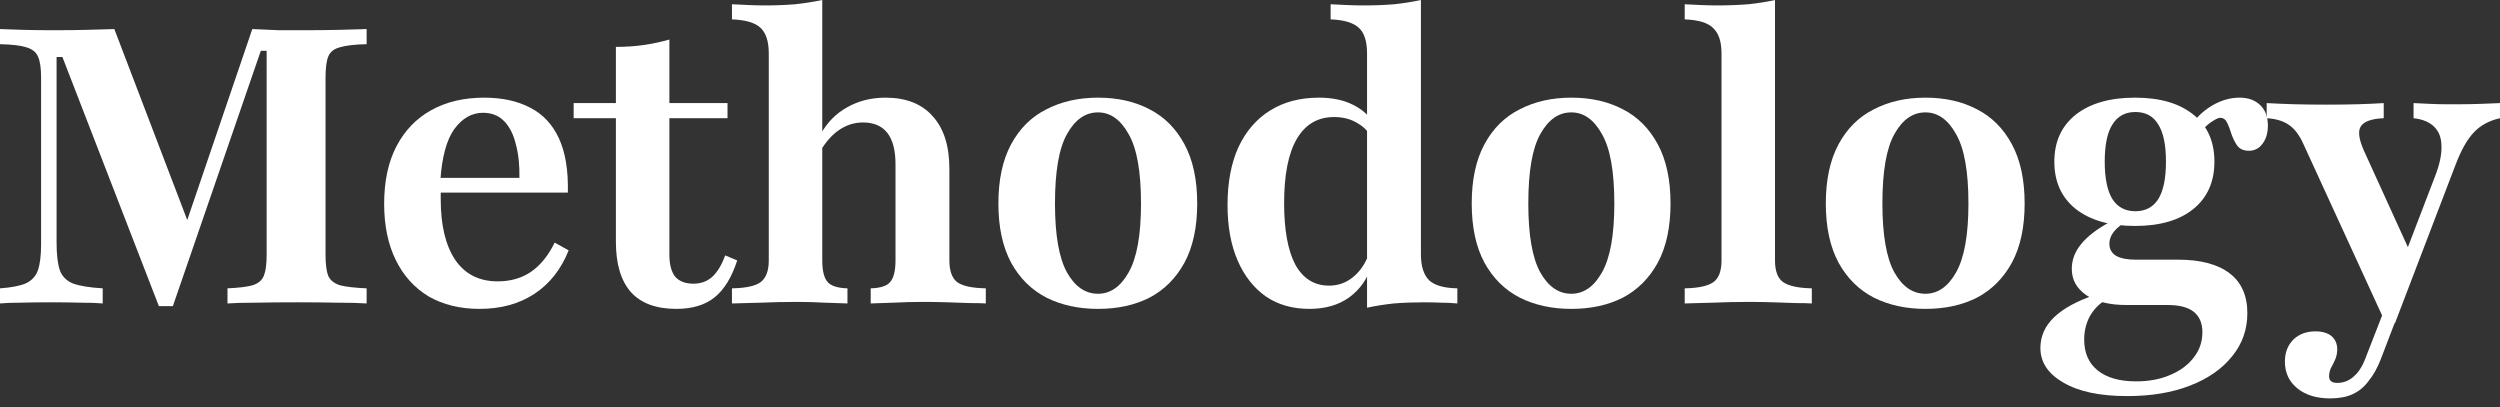
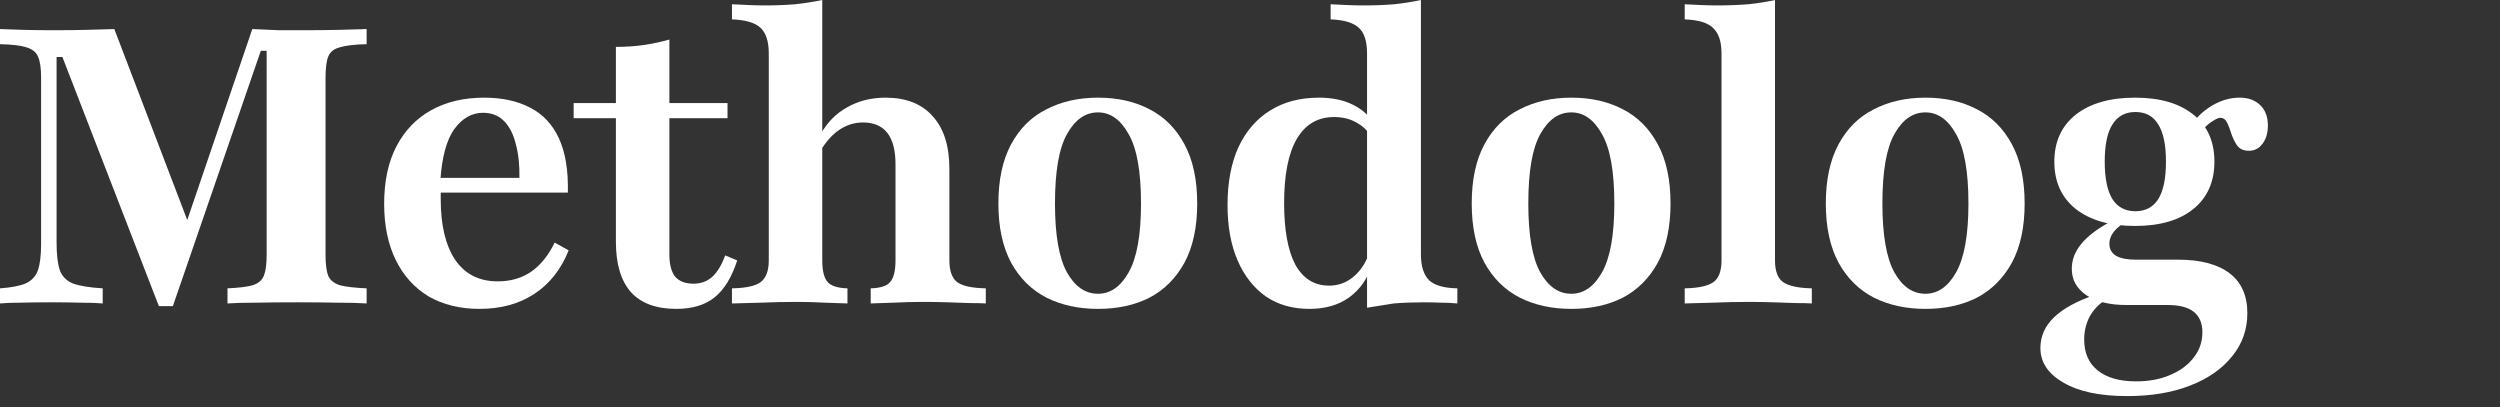
<svg xmlns="http://www.w3.org/2000/svg" width="221" height="36" viewBox="0 0 221 36" fill="none">
  <rect x="0" y="0" width="221" height="36" fill="#333333" stroke="none" />
-   <path d="M210.893 28.573L203.595 12.676C203.253 11.922 202.83 11.374 202.328 11.032C201.825 10.689 201.174 10.495 200.375 10.449V9.113C201.197 9.159 202.019 9.193 202.842 9.216C203.687 9.239 204.635 9.25 205.685 9.25C206.736 9.25 207.65 9.239 208.426 9.216C209.225 9.193 209.991 9.159 210.721 9.113V10.449C209.648 10.495 208.974 10.735 208.7 11.169C208.426 11.58 208.517 12.299 208.974 13.327L213.188 22.577L212.434 22.954L215.244 15.623C215.655 14.572 215.849 13.681 215.826 12.95C215.826 12.219 215.621 11.648 215.21 11.237C214.798 10.803 214.182 10.541 213.359 10.449V9.113C213.885 9.136 214.376 9.159 214.833 9.182C215.312 9.204 215.769 9.216 216.203 9.216C216.637 9.216 217.06 9.216 217.471 9.216C218.042 9.216 218.647 9.204 219.286 9.182C219.949 9.159 220.52 9.136 220.999 9.113V10.449C220.063 10.655 219.298 11.066 218.704 11.683C218.11 12.299 217.562 13.27 217.06 14.595L211.715 28.573H210.893ZM205.994 35.219C204.783 35.219 203.812 34.922 203.082 34.328C202.351 33.734 201.985 32.947 201.985 31.964C201.985 31.165 202.236 30.514 202.739 30.012C203.241 29.532 203.892 29.292 204.692 29.292C205.286 29.292 205.754 29.429 206.096 29.703C206.439 30 206.61 30.388 206.61 30.868C206.61 31.188 206.553 31.485 206.439 31.759C206.325 32.033 206.199 32.284 206.062 32.513C205.948 32.764 205.891 33.015 205.891 33.266C205.891 33.655 206.131 33.849 206.61 33.849C207.158 33.849 207.638 33.666 208.049 33.3C208.483 32.935 208.837 32.387 209.111 31.656L211.338 25.935L212.503 26.414L210.447 31.793C210.15 32.547 209.796 33.175 209.385 33.677C208.997 34.203 208.529 34.591 207.981 34.842C207.433 35.093 206.77 35.219 205.994 35.219Z" fill="white" />
  <path d="M188.045 35.014C185.624 35.014 183.74 34.614 182.392 33.814C181.045 33.038 180.371 32.022 180.371 30.765C180.371 29.715 180.782 28.801 181.604 28.024C182.427 27.248 183.626 26.597 185.202 26.072L186.092 26.551C185.521 26.894 185.065 27.374 184.722 27.99C184.402 28.607 184.242 29.281 184.242 30.012C184.242 31.199 184.642 32.113 185.442 32.752C186.241 33.392 187.372 33.712 188.833 33.712C189.998 33.712 191.014 33.517 191.882 33.129C192.75 32.764 193.436 32.25 193.938 31.587C194.44 30.948 194.692 30.206 194.692 29.361C194.692 28.561 194.429 27.956 193.904 27.545C193.401 27.157 192.636 26.962 191.608 26.962H187.977C186.492 26.962 185.316 26.677 184.448 26.106C183.58 25.512 183.146 24.736 183.146 23.776C183.146 22.977 183.42 22.246 183.968 21.584C184.517 20.898 185.362 20.247 186.504 19.631L187.668 19.768C187.234 20.065 186.926 20.362 186.743 20.659C186.561 20.933 186.469 21.23 186.469 21.549C186.469 22.006 186.663 22.36 187.052 22.611C187.463 22.84 188.034 22.954 188.765 22.954H192.533C194.52 22.954 196.039 23.354 197.09 24.153C198.141 24.953 198.666 26.129 198.666 27.682C198.666 29.121 198.22 30.388 197.33 31.485C196.439 32.604 195.194 33.472 193.595 34.089C192.019 34.705 190.169 35.014 188.045 35.014ZM188.73 19.974C186.515 19.974 184.768 19.471 183.489 18.466C182.233 17.461 181.604 16.068 181.604 14.286C181.604 12.528 182.233 11.146 183.489 10.141C184.768 9.136 186.515 8.633 188.73 8.633C190.946 8.633 192.67 9.136 193.904 10.141C195.137 11.123 195.754 12.505 195.754 14.286C195.754 16.068 195.137 17.461 193.904 18.466C192.67 19.471 190.946 19.974 188.73 19.974ZM188.765 18.672C189.655 18.672 190.329 18.318 190.786 17.61C191.243 16.879 191.471 15.771 191.471 14.286C191.471 12.802 191.243 11.705 190.786 10.997C190.352 10.267 189.678 9.901 188.765 9.901C187.874 9.901 187.2 10.267 186.743 10.997C186.287 11.705 186.058 12.802 186.058 14.286C186.058 15.771 186.287 16.879 186.743 17.61C187.2 18.318 187.874 18.672 188.765 18.672ZM198.803 13.327C198.346 13.327 198.003 13.179 197.775 12.882C197.57 12.585 197.398 12.242 197.261 11.854C197.147 11.466 197.021 11.134 196.884 10.86C196.747 10.563 196.542 10.415 196.268 10.415C196.131 10.415 195.936 10.495 195.685 10.655C195.434 10.792 195.171 10.997 194.897 11.271C194.646 11.523 194.406 11.854 194.178 12.265L193.595 11.237C194.075 10.461 194.715 9.833 195.514 9.353C196.313 8.873 197.136 8.633 197.981 8.633C198.734 8.633 199.34 8.85 199.796 9.284C200.253 9.718 200.482 10.324 200.482 11.1C200.482 11.762 200.322 12.299 200.002 12.71C199.705 13.121 199.305 13.327 198.803 13.327Z" fill="white" />
  <path d="M170.207 27.305C168.494 27.305 166.975 26.974 165.651 26.311C164.326 25.626 163.287 24.599 162.533 23.228C161.779 21.835 161.402 20.088 161.402 17.986C161.402 15.885 161.779 14.138 162.533 12.745C163.287 11.351 164.326 10.324 165.651 9.661C166.975 8.976 168.494 8.633 170.207 8.633C171.943 8.633 173.462 8.976 174.764 9.661C176.066 10.324 177.093 11.351 177.847 12.745C178.601 14.138 178.978 15.885 178.978 17.986C178.978 20.088 178.601 21.835 177.847 23.228C177.093 24.599 176.066 25.626 174.764 26.311C173.462 26.974 171.943 27.305 170.207 27.305ZM170.207 25.969C171.303 25.969 172.206 25.341 172.914 24.085C173.645 22.806 174.01 20.773 174.01 17.986C174.01 15.154 173.645 13.11 172.914 11.854C172.206 10.575 171.303 9.935 170.207 9.935C169.088 9.935 168.174 10.575 167.466 11.854C166.758 13.11 166.404 15.154 166.404 17.986C166.404 20.773 166.758 22.806 167.466 24.085C168.174 25.341 169.088 25.969 170.207 25.969Z" fill="white" />
  <path d="M148.928 26.825V25.489C150.138 25.466 150.983 25.284 151.463 24.941C151.943 24.599 152.182 23.959 152.182 23.023V4.728C152.182 3.7 151.943 2.958 151.463 2.501C151.006 2.021 150.161 1.759 148.928 1.713V0.377C149.407 0.4 149.887 0.423 150.367 0.445C150.846 0.468 151.314 0.48 151.771 0.48C152.753 0.48 153.678 0.445 154.546 0.377C155.414 0.285 156.202 0.16 156.91 -1.90735e-06V23.023C156.91 23.959 157.15 24.599 157.63 24.941C158.132 25.284 158.977 25.466 160.165 25.489V26.825C159.822 26.803 159.343 26.791 158.726 26.791C158.132 26.768 157.47 26.745 156.739 26.723C156.031 26.7 155.323 26.688 154.615 26.688C153.564 26.688 152.491 26.711 151.394 26.757C150.298 26.78 149.476 26.803 148.928 26.825Z" fill="white" />
  <path d="M138.904 27.305C137.191 27.305 135.673 26.974 134.348 26.311C133.023 25.626 131.984 24.599 131.23 23.228C130.476 21.835 130.1 20.088 130.1 17.986C130.1 15.885 130.476 14.138 131.23 12.745C131.984 11.351 133.023 10.324 134.348 9.661C135.673 8.976 137.191 8.633 138.904 8.633C140.64 8.633 142.159 8.976 143.461 9.661C144.763 10.324 145.791 11.351 146.544 12.745C147.298 14.138 147.675 15.885 147.675 17.986C147.675 20.088 147.298 21.835 146.544 23.228C145.791 24.599 144.763 25.626 143.461 26.311C142.159 26.974 140.64 27.305 138.904 27.305ZM138.904 25.969C140.001 25.969 140.903 25.341 141.611 24.085C142.342 22.806 142.707 20.773 142.707 17.986C142.707 15.154 142.342 13.11 141.611 11.854C140.903 10.575 140.001 9.935 138.904 9.935C137.785 9.935 136.872 10.575 136.164 11.854C135.456 13.11 135.102 15.154 135.102 17.986C135.102 20.773 135.456 22.806 136.164 24.085C136.872 25.341 137.785 25.969 138.904 25.969Z" fill="white" />
-   <path d="M120.847 27.202V4.728C120.847 3.654 120.607 2.901 120.128 2.467C119.648 2.01 118.814 1.759 117.627 1.713V0.377C118.129 0.4 118.609 0.423 119.066 0.445C119.545 0.468 120.048 0.48 120.573 0.48C121.51 0.48 122.4 0.445 123.245 0.377C124.09 0.285 124.878 0.16 125.609 -1.90735e-06V22.474C125.609 23.525 125.849 24.29 126.329 24.77C126.808 25.227 127.642 25.466 128.83 25.489V26.825C128.35 26.78 127.87 26.757 127.391 26.757C126.911 26.734 126.409 26.723 125.883 26.723C124.947 26.723 124.056 26.757 123.211 26.825C122.366 26.917 121.578 27.042 120.847 27.202ZM115.742 27.305C114.258 27.305 112.979 26.94 111.905 26.209C110.832 25.455 109.998 24.393 109.404 23.023C108.811 21.652 108.514 20.019 108.514 18.123C108.514 16.136 108.833 14.435 109.473 13.019C110.135 11.603 111.072 10.518 112.282 9.764C113.493 9.01 114.932 8.633 116.599 8.633C117.787 8.633 118.803 8.85 119.648 9.284C120.493 9.718 121.087 10.267 121.43 10.929L121.224 12.128C120.95 11.603 120.527 11.18 119.956 10.86C119.385 10.518 118.712 10.347 117.935 10.347C116.496 10.347 115.4 10.986 114.646 12.265C113.892 13.544 113.516 15.44 113.516 17.952C113.516 20.328 113.847 22.143 114.509 23.399C115.194 24.633 116.188 25.25 117.49 25.25C118.312 25.25 119.031 24.987 119.648 24.462C120.288 23.936 120.767 23.194 121.087 22.235L121.258 23.468C120.87 24.678 120.196 25.626 119.237 26.311C118.301 26.974 117.136 27.305 115.742 27.305Z" fill="white" />
+   <path d="M120.847 27.202V4.728C120.847 3.654 120.607 2.901 120.128 2.467C119.648 2.01 118.814 1.759 117.627 1.713V0.377C118.129 0.4 118.609 0.423 119.066 0.445C119.545 0.468 120.048 0.48 120.573 0.48C121.51 0.48 122.4 0.445 123.245 0.377C124.09 0.285 124.878 0.16 125.609 -1.90735e-06V22.474C125.609 23.525 125.849 24.29 126.329 24.77C126.808 25.227 127.642 25.466 128.83 25.489V26.825C128.35 26.78 127.87 26.757 127.391 26.757C126.911 26.734 126.409 26.723 125.883 26.723C124.947 26.723 124.056 26.757 123.211 26.825ZM115.742 27.305C114.258 27.305 112.979 26.94 111.905 26.209C110.832 25.455 109.998 24.393 109.404 23.023C108.811 21.652 108.514 20.019 108.514 18.123C108.514 16.136 108.833 14.435 109.473 13.019C110.135 11.603 111.072 10.518 112.282 9.764C113.493 9.01 114.932 8.633 116.599 8.633C117.787 8.633 118.803 8.85 119.648 9.284C120.493 9.718 121.087 10.267 121.43 10.929L121.224 12.128C120.95 11.603 120.527 11.18 119.956 10.86C119.385 10.518 118.712 10.347 117.935 10.347C116.496 10.347 115.4 10.986 114.646 12.265C113.892 13.544 113.516 15.44 113.516 17.952C113.516 20.328 113.847 22.143 114.509 23.399C115.194 24.633 116.188 25.25 117.49 25.25C118.312 25.25 119.031 24.987 119.648 24.462C120.288 23.936 120.767 23.194 121.087 22.235L121.258 23.468C120.87 24.678 120.196 25.626 119.237 26.311C118.301 26.974 117.136 27.305 115.742 27.305Z" fill="white" />
  <path d="M97.063 27.305C95.35 27.305 93.831 26.974 92.506 26.311C91.181 25.626 90.142 24.599 89.388 23.228C88.635 21.835 88.258 20.088 88.258 17.986C88.258 15.885 88.635 14.138 89.388 12.745C90.142 11.351 91.181 10.324 92.506 9.661C93.831 8.976 95.35 8.633 97.063 8.633C98.798 8.633 100.317 8.976 101.619 9.661C102.921 10.324 103.949 11.351 104.703 12.745C105.456 14.138 105.833 15.885 105.833 17.986C105.833 20.088 105.456 21.835 104.703 23.228C103.949 24.599 102.921 25.626 101.619 26.311C100.317 26.974 98.798 27.305 97.063 27.305ZM97.063 25.969C98.159 25.969 99.061 25.341 99.769 24.085C100.5 22.806 100.865 20.773 100.865 17.986C100.865 15.154 100.5 13.11 99.769 11.854C99.061 10.575 98.159 9.935 97.063 9.935C95.943 9.935 95.03 10.575 94.322 11.854C93.614 13.11 93.26 15.154 93.26 17.986C93.26 20.773 93.614 22.806 94.322 24.085C95.03 25.341 95.943 25.969 97.063 25.969Z" fill="white" />
  <path d="M76.97 26.825V25.489C77.815 25.466 78.386 25.284 78.683 24.941C79.003 24.576 79.163 23.936 79.163 23.023V14.526C79.163 13.293 78.923 12.368 78.443 11.751C77.964 11.134 77.244 10.826 76.285 10.826C75.531 10.826 74.835 11.043 74.195 11.477C73.555 11.911 72.996 12.539 72.516 13.361L72.551 11.854C73.122 10.826 73.898 10.038 74.88 9.49C75.885 8.919 77.016 8.633 78.272 8.633C80.099 8.633 81.492 9.182 82.452 10.278C83.434 11.351 83.925 12.905 83.925 14.937V23.023C83.925 23.936 84.153 24.576 84.61 24.941C85.09 25.284 85.935 25.466 87.145 25.489V26.825C86.803 26.803 86.323 26.791 85.706 26.791C85.112 26.768 84.462 26.745 83.754 26.723C83.046 26.7 82.349 26.688 81.664 26.688C80.75 26.688 79.848 26.711 78.957 26.757C78.066 26.78 77.404 26.803 76.97 26.825ZM64.705 26.825V25.489C65.938 25.466 66.784 25.284 67.24 24.941C67.72 24.576 67.96 23.936 67.96 23.023V4.728C67.96 3.677 67.72 2.924 67.24 2.467C66.761 2.01 65.916 1.759 64.705 1.713V0.377C65.23 0.4 65.722 0.423 66.178 0.445C66.658 0.468 67.149 0.48 67.651 0.48C68.588 0.48 69.467 0.445 70.289 0.377C71.135 0.285 71.934 0.16 72.688 -1.90735e-06V23.023C72.688 23.936 72.847 24.576 73.167 24.941C73.487 25.284 74.069 25.466 74.915 25.489V26.825C74.435 26.803 73.772 26.78 72.927 26.757C72.105 26.711 71.26 26.688 70.392 26.688C69.364 26.688 68.314 26.711 67.24 26.757C66.167 26.78 65.322 26.803 64.705 26.825Z" fill="white" />
  <path d="M59.79 27.305C58.008 27.305 56.672 26.814 55.781 25.832C54.891 24.827 54.445 23.342 54.445 21.378V10.449H50.711V9.113H54.445V4.145C55.336 4.145 56.17 4.088 56.946 3.974C57.723 3.86 58.465 3.7 59.173 3.494V9.113H64.312V10.449H59.173V22.509C59.173 23.377 59.344 24.027 59.687 24.462C60.052 24.873 60.589 25.078 61.297 25.078C61.96 25.078 62.519 24.873 62.976 24.462C63.433 24.027 63.81 23.399 64.106 22.577L65.169 23.023C64.689 24.507 64.027 25.592 63.181 26.277C62.336 26.962 61.206 27.305 59.79 27.305Z" fill="white" />
  <path d="M42.387 27.305C40.674 27.305 39.178 26.94 37.899 26.209C36.643 25.455 35.672 24.382 34.987 22.988C34.302 21.595 33.959 19.939 33.959 18.021C33.959 16.011 34.324 14.309 35.055 12.916C35.786 11.523 36.814 10.461 38.139 9.73C39.463 8.999 41.017 8.633 42.798 8.633C44.397 8.633 45.756 8.93 46.875 9.524C47.994 10.095 48.839 10.997 49.41 12.231C49.981 13.464 50.244 15.063 50.198 17.027H37.351L37.316 15.725H45.916C45.938 14.606 45.836 13.624 45.607 12.779C45.402 11.911 45.059 11.226 44.58 10.723C44.1 10.221 43.472 9.97 42.695 9.97C41.713 9.97 40.868 10.449 40.16 11.409C39.475 12.368 39.064 13.887 38.927 15.965L38.995 16.102C38.972 16.308 38.961 16.536 38.961 16.787C38.961 17.038 38.961 17.324 38.961 17.644C38.961 19.905 39.383 21.675 40.228 22.954C41.096 24.233 42.353 24.873 43.997 24.873C45.116 24.873 46.087 24.599 46.909 24.05C47.754 23.479 48.462 22.611 49.033 21.447L50.267 22.132C49.604 23.799 48.599 25.078 47.252 25.969C45.904 26.86 44.283 27.305 42.387 27.305Z" fill="white" />
  <path d="M14.046 27.065L5.516 5.036H5.002V21.447C5.002 22.474 5.093 23.274 5.276 23.845C5.459 24.393 5.836 24.793 6.407 25.044C7 25.272 7.891 25.421 9.079 25.489V26.825C8.622 26.78 7.971 26.757 7.126 26.757C6.281 26.734 5.379 26.723 4.42 26.723C3.483 26.723 2.627 26.734 1.85 26.757C1.073 26.757 0.457 26.78 0 26.825V25.489C1.005 25.421 1.77 25.272 2.295 25.044C2.821 24.793 3.175 24.404 3.357 23.879C3.54 23.331 3.632 22.577 3.632 21.618V6.852C3.632 6.007 3.54 5.39 3.357 5.002C3.198 4.614 2.855 4.34 2.33 4.18C1.827 4.02 1.051 3.928 0 3.906V2.569C0.502 2.592 1.165 2.615 1.987 2.638C2.832 2.661 3.757 2.672 4.762 2.672C5.813 2.672 6.795 2.661 7.708 2.638C8.622 2.615 9.421 2.592 10.107 2.569L17.027 20.693L15.931 21.275L22.303 2.569C23.171 2.615 23.959 2.649 24.667 2.672C25.375 2.672 26.095 2.672 26.825 2.672C27.945 2.672 29.007 2.661 30.012 2.638C31.017 2.615 31.816 2.592 32.41 2.569V3.906C31.359 3.928 30.571 4.02 30.046 4.18C29.52 4.317 29.178 4.591 29.018 5.002C28.858 5.39 28.778 6.007 28.778 6.852V22.543C28.778 23.365 28.858 23.982 29.018 24.393C29.201 24.781 29.543 25.055 30.046 25.215C30.571 25.352 31.359 25.444 32.41 25.489V26.825C31.747 26.78 30.868 26.757 29.772 26.757C28.698 26.734 27.522 26.723 26.243 26.723C24.895 26.723 23.685 26.734 22.611 26.757C21.561 26.757 20.727 26.78 20.11 26.825V25.489C21.116 25.444 21.858 25.352 22.337 25.215C22.84 25.055 23.171 24.77 23.331 24.359C23.491 23.948 23.571 23.342 23.571 22.543V4.488H23.057L15.28 27.065H14.046Z" fill="white" />
</svg>